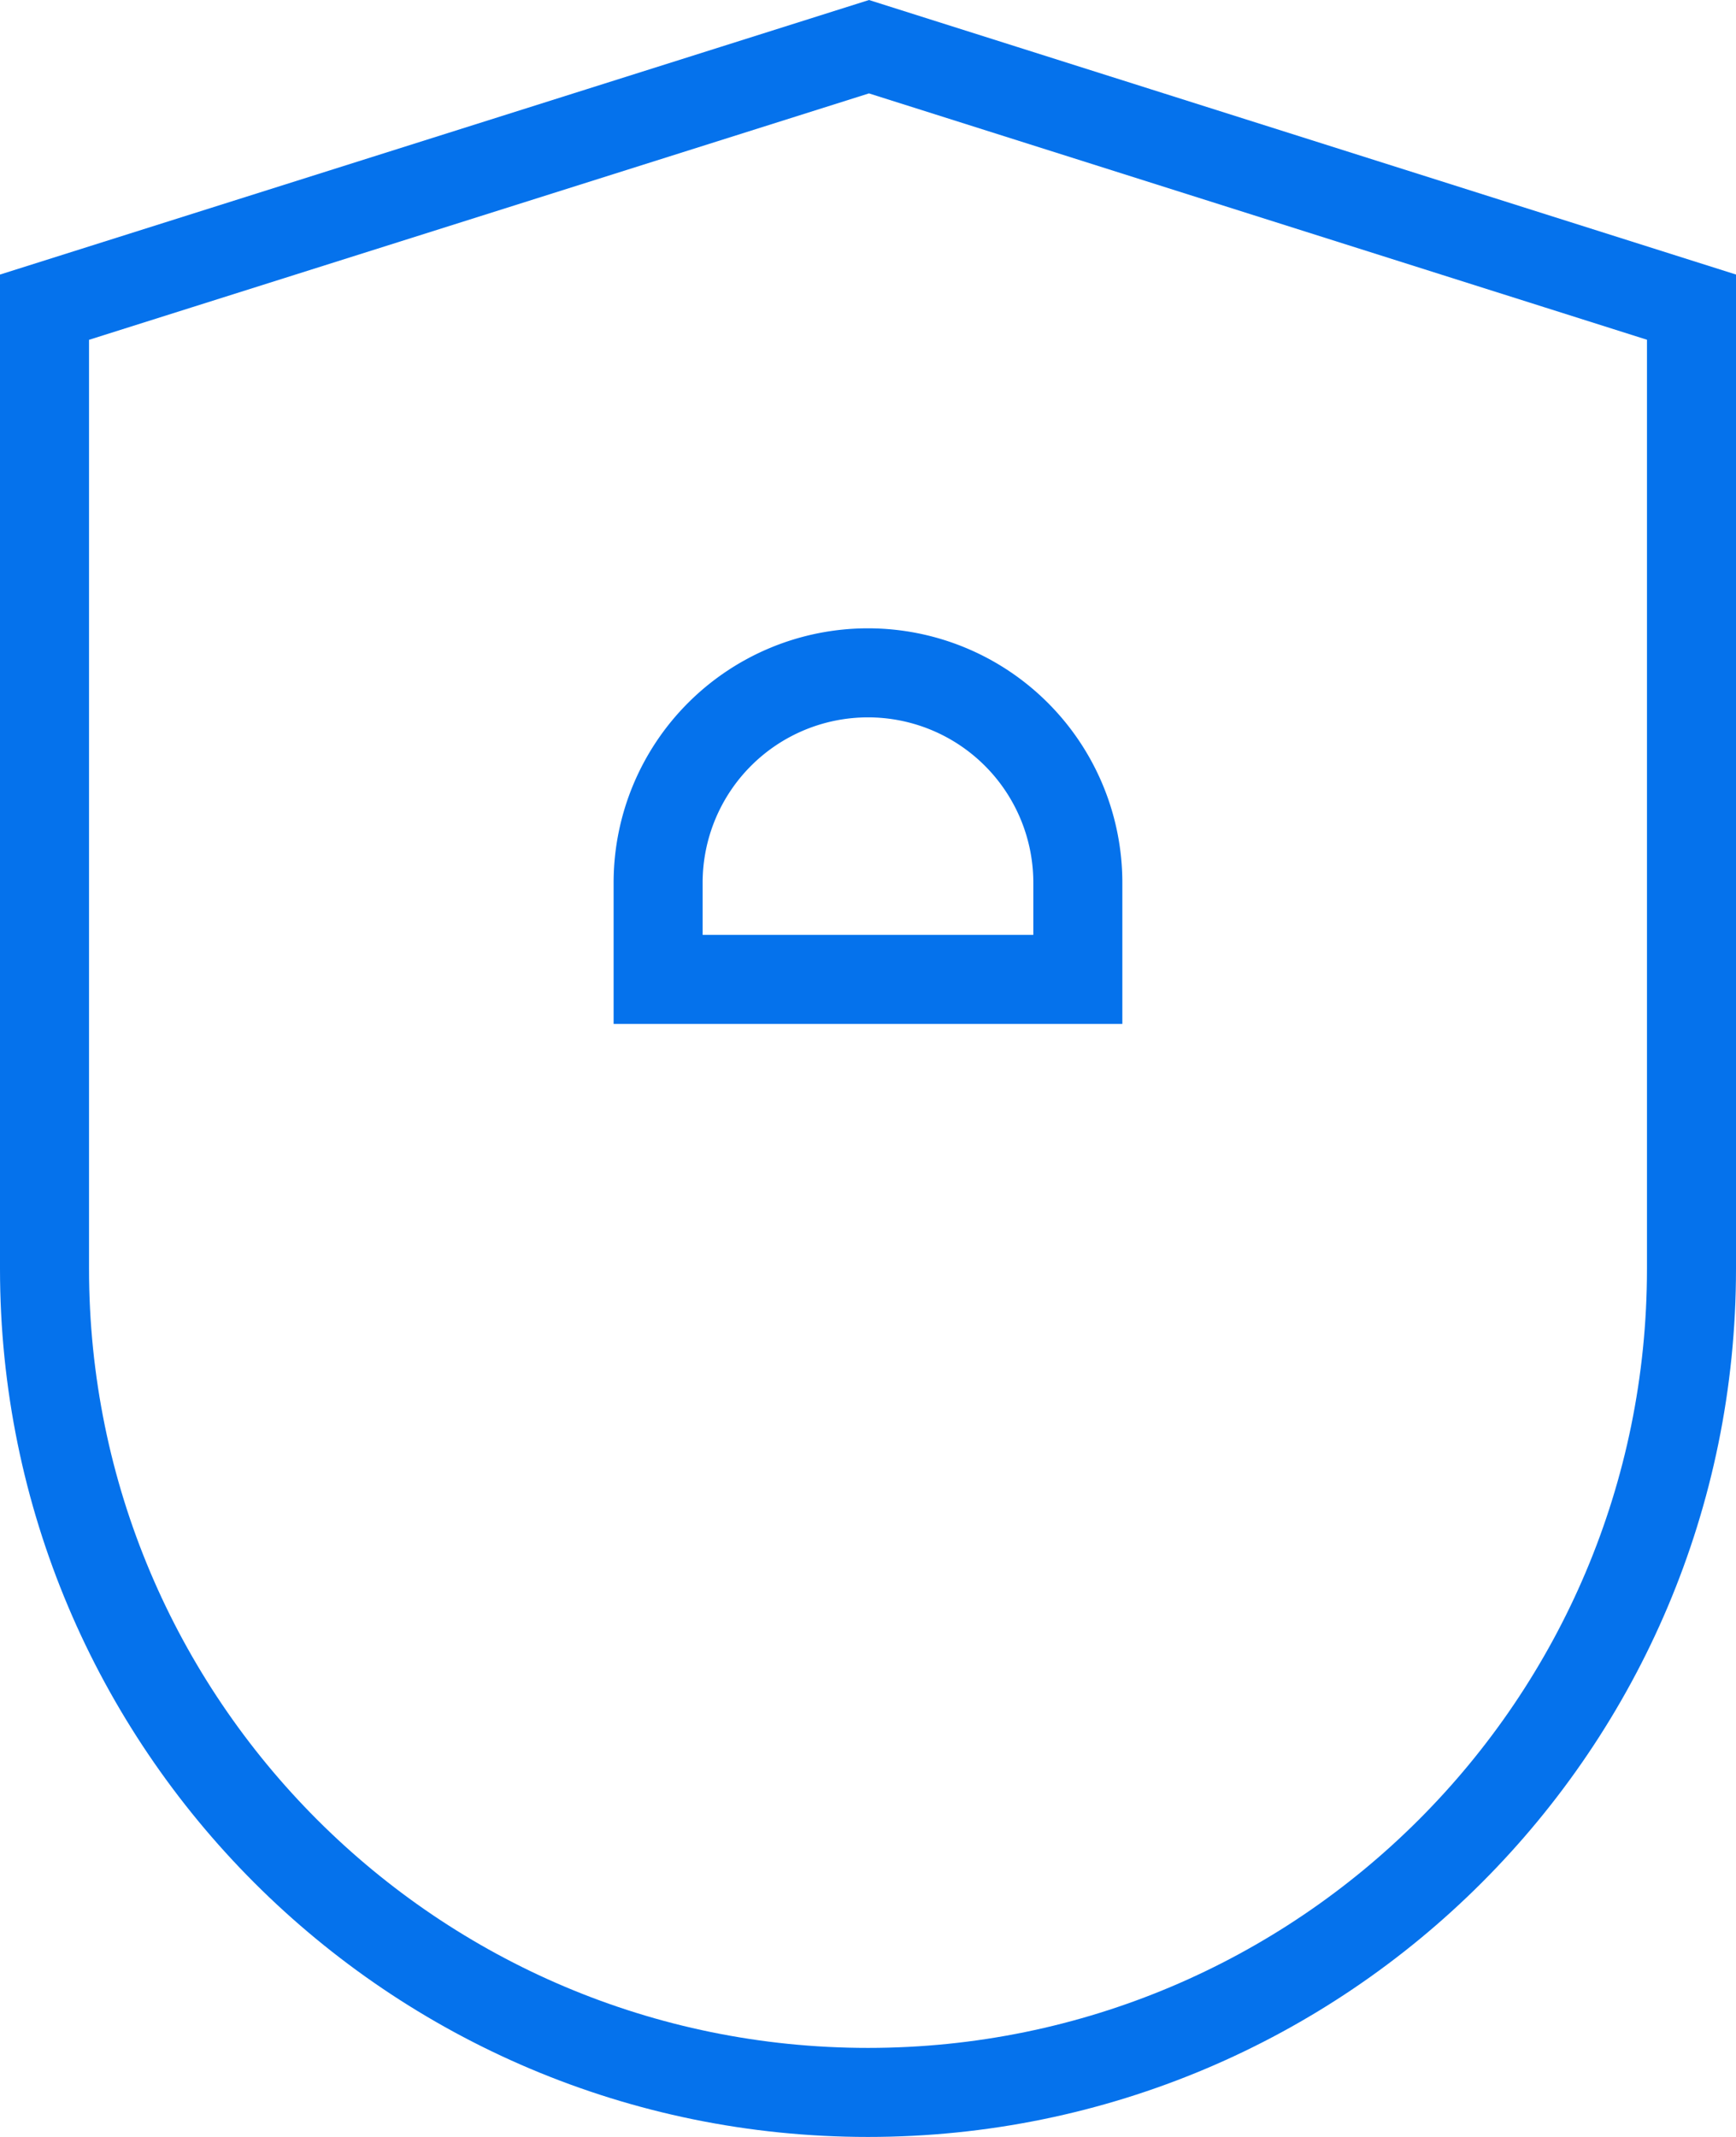
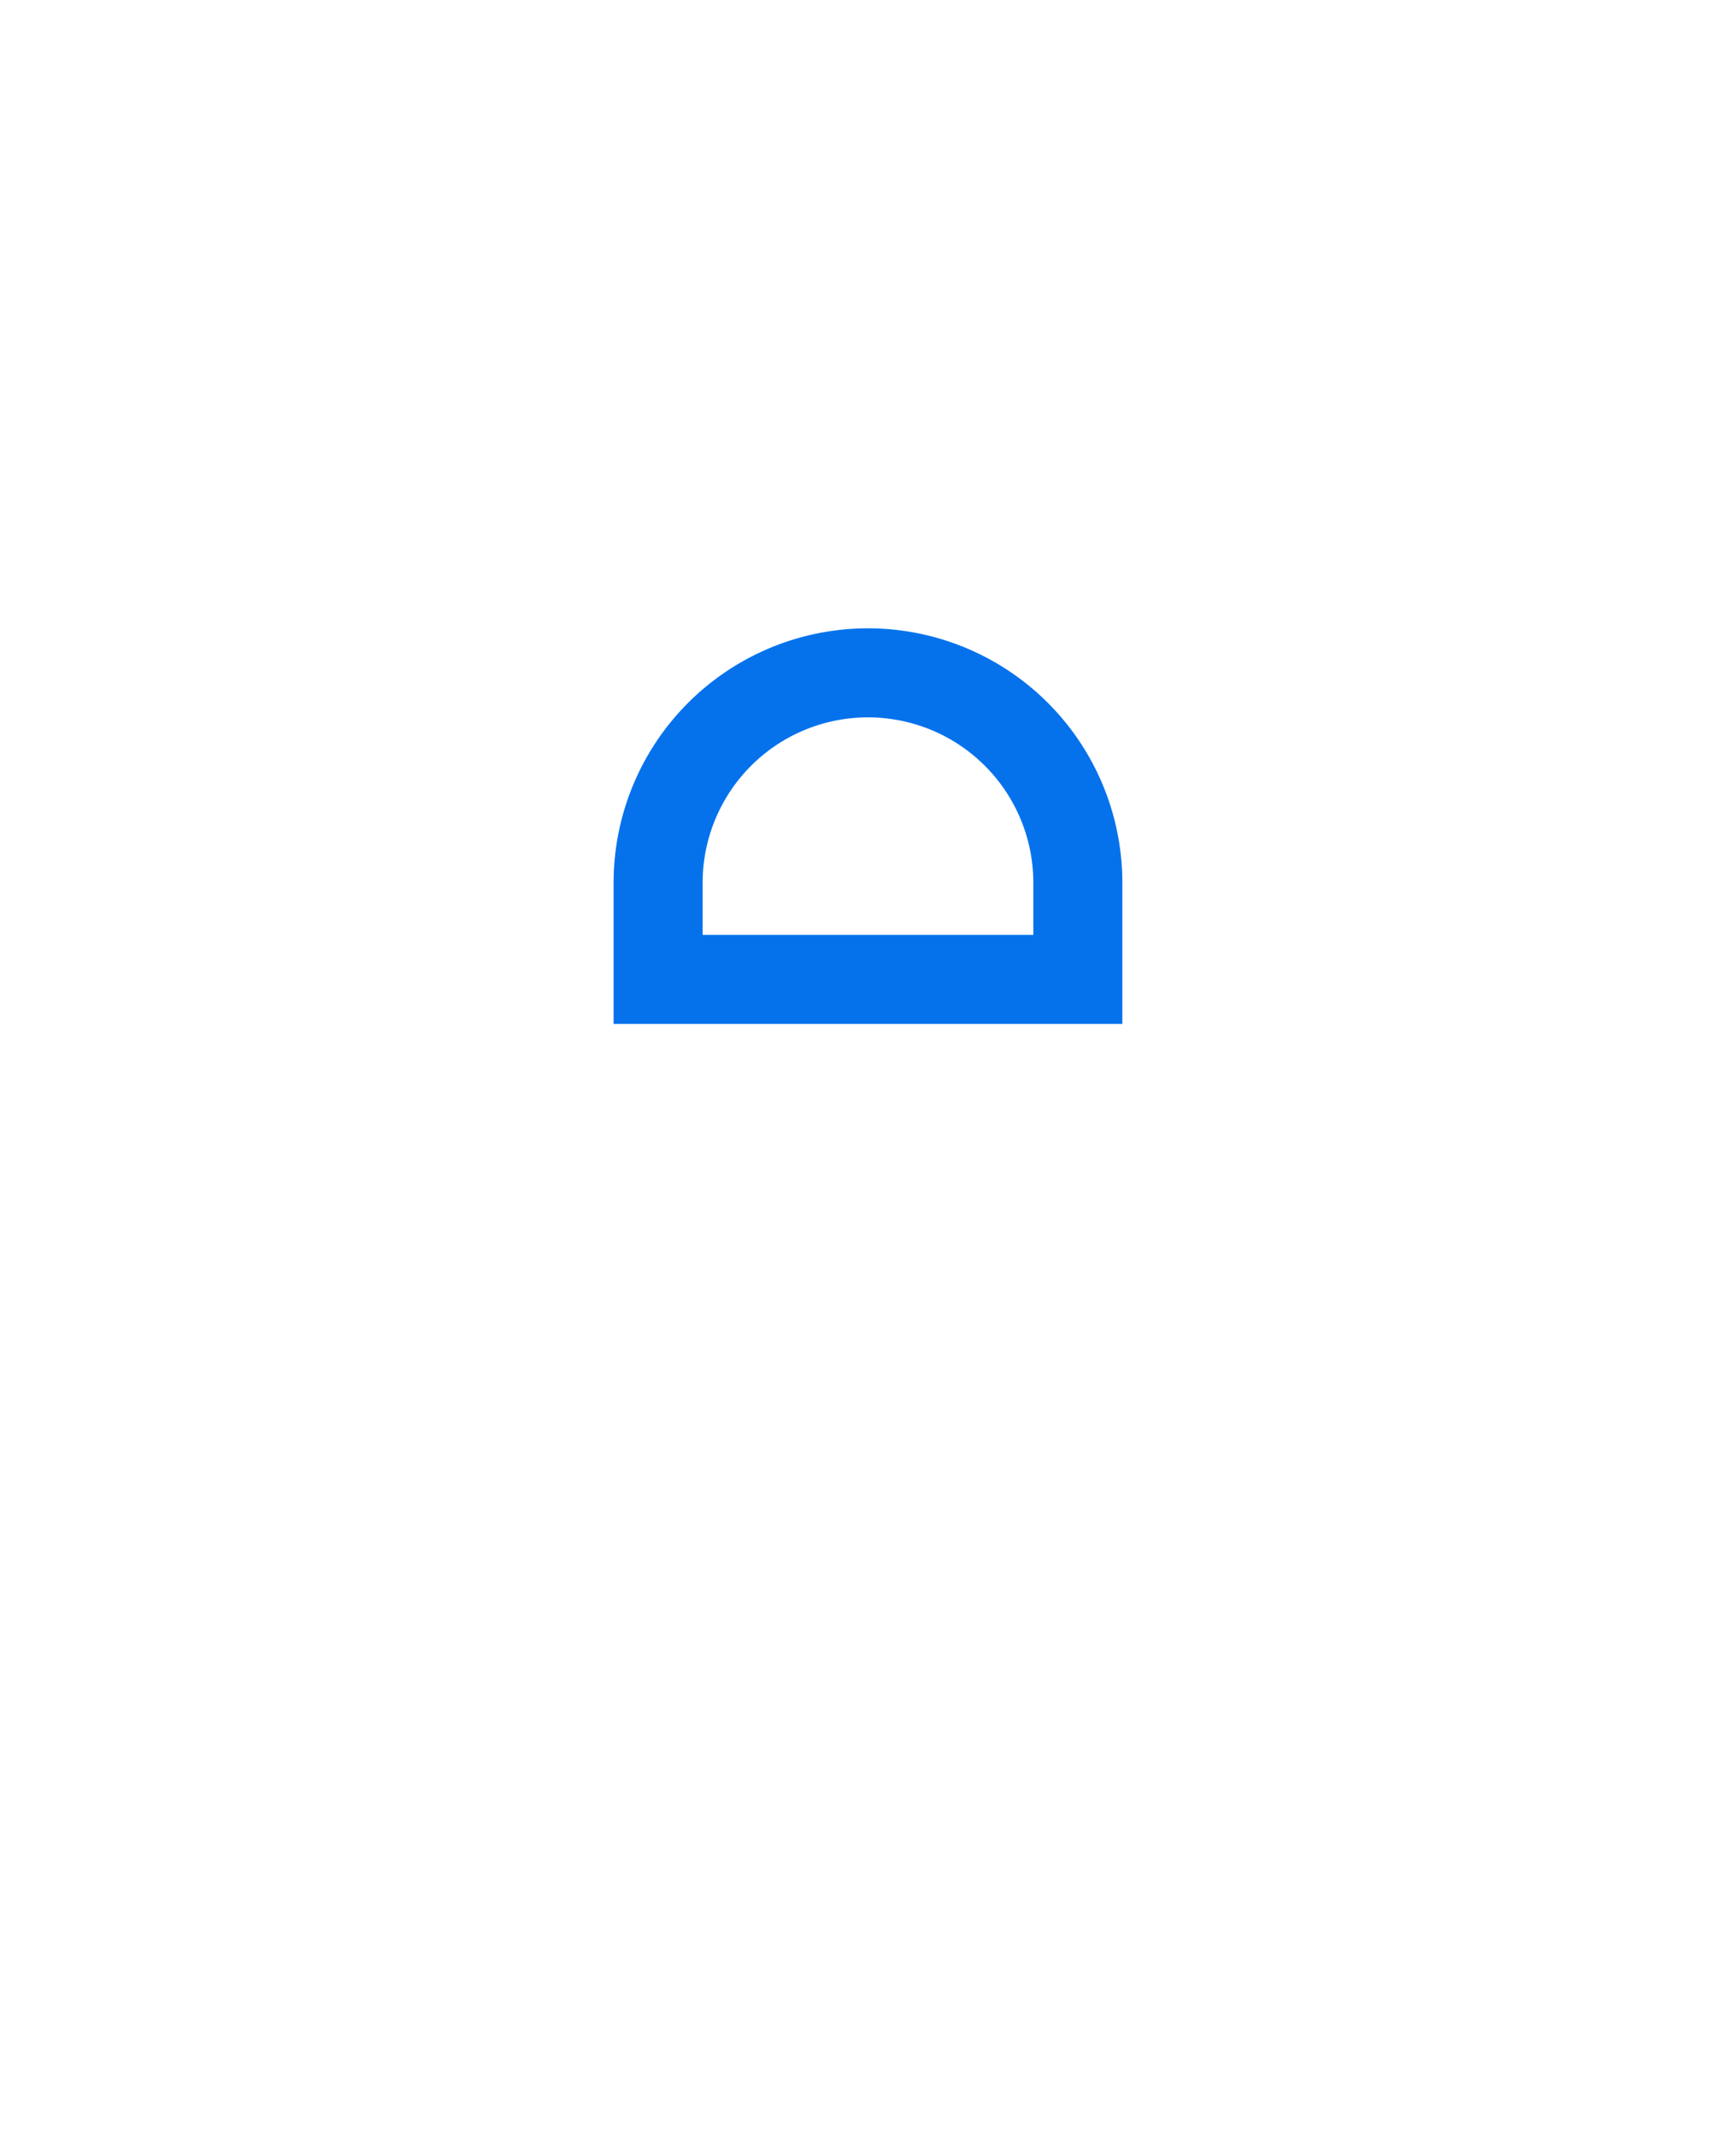
<svg xmlns="http://www.w3.org/2000/svg" fill="none" height="48" width="39">
  <mask id="a" fill="#fff">
-     <rect fill="#fff" height="12" rx="1.333" width="18" x="10.5" y="21" />
-   </mask>
+     </mask>
  <g stroke="#0572ec">
-     <path d="M1 28.5V6.9l18.522-5.851L38 6.899V28.5C38 38.717 29.717 47 19.5 47S1 38.717 1 28.5z" stroke-width="2" />
    <path d="M14.785 19.828a4.714 4.714 0 1 1 9.429 0V22h-9.429z" stroke-width="2" />
-     <rect height="12" mask="url(#a)" rx="1.333" stroke-width="4" width="18" x="10.5" y="21" />
  </g>
</svg>